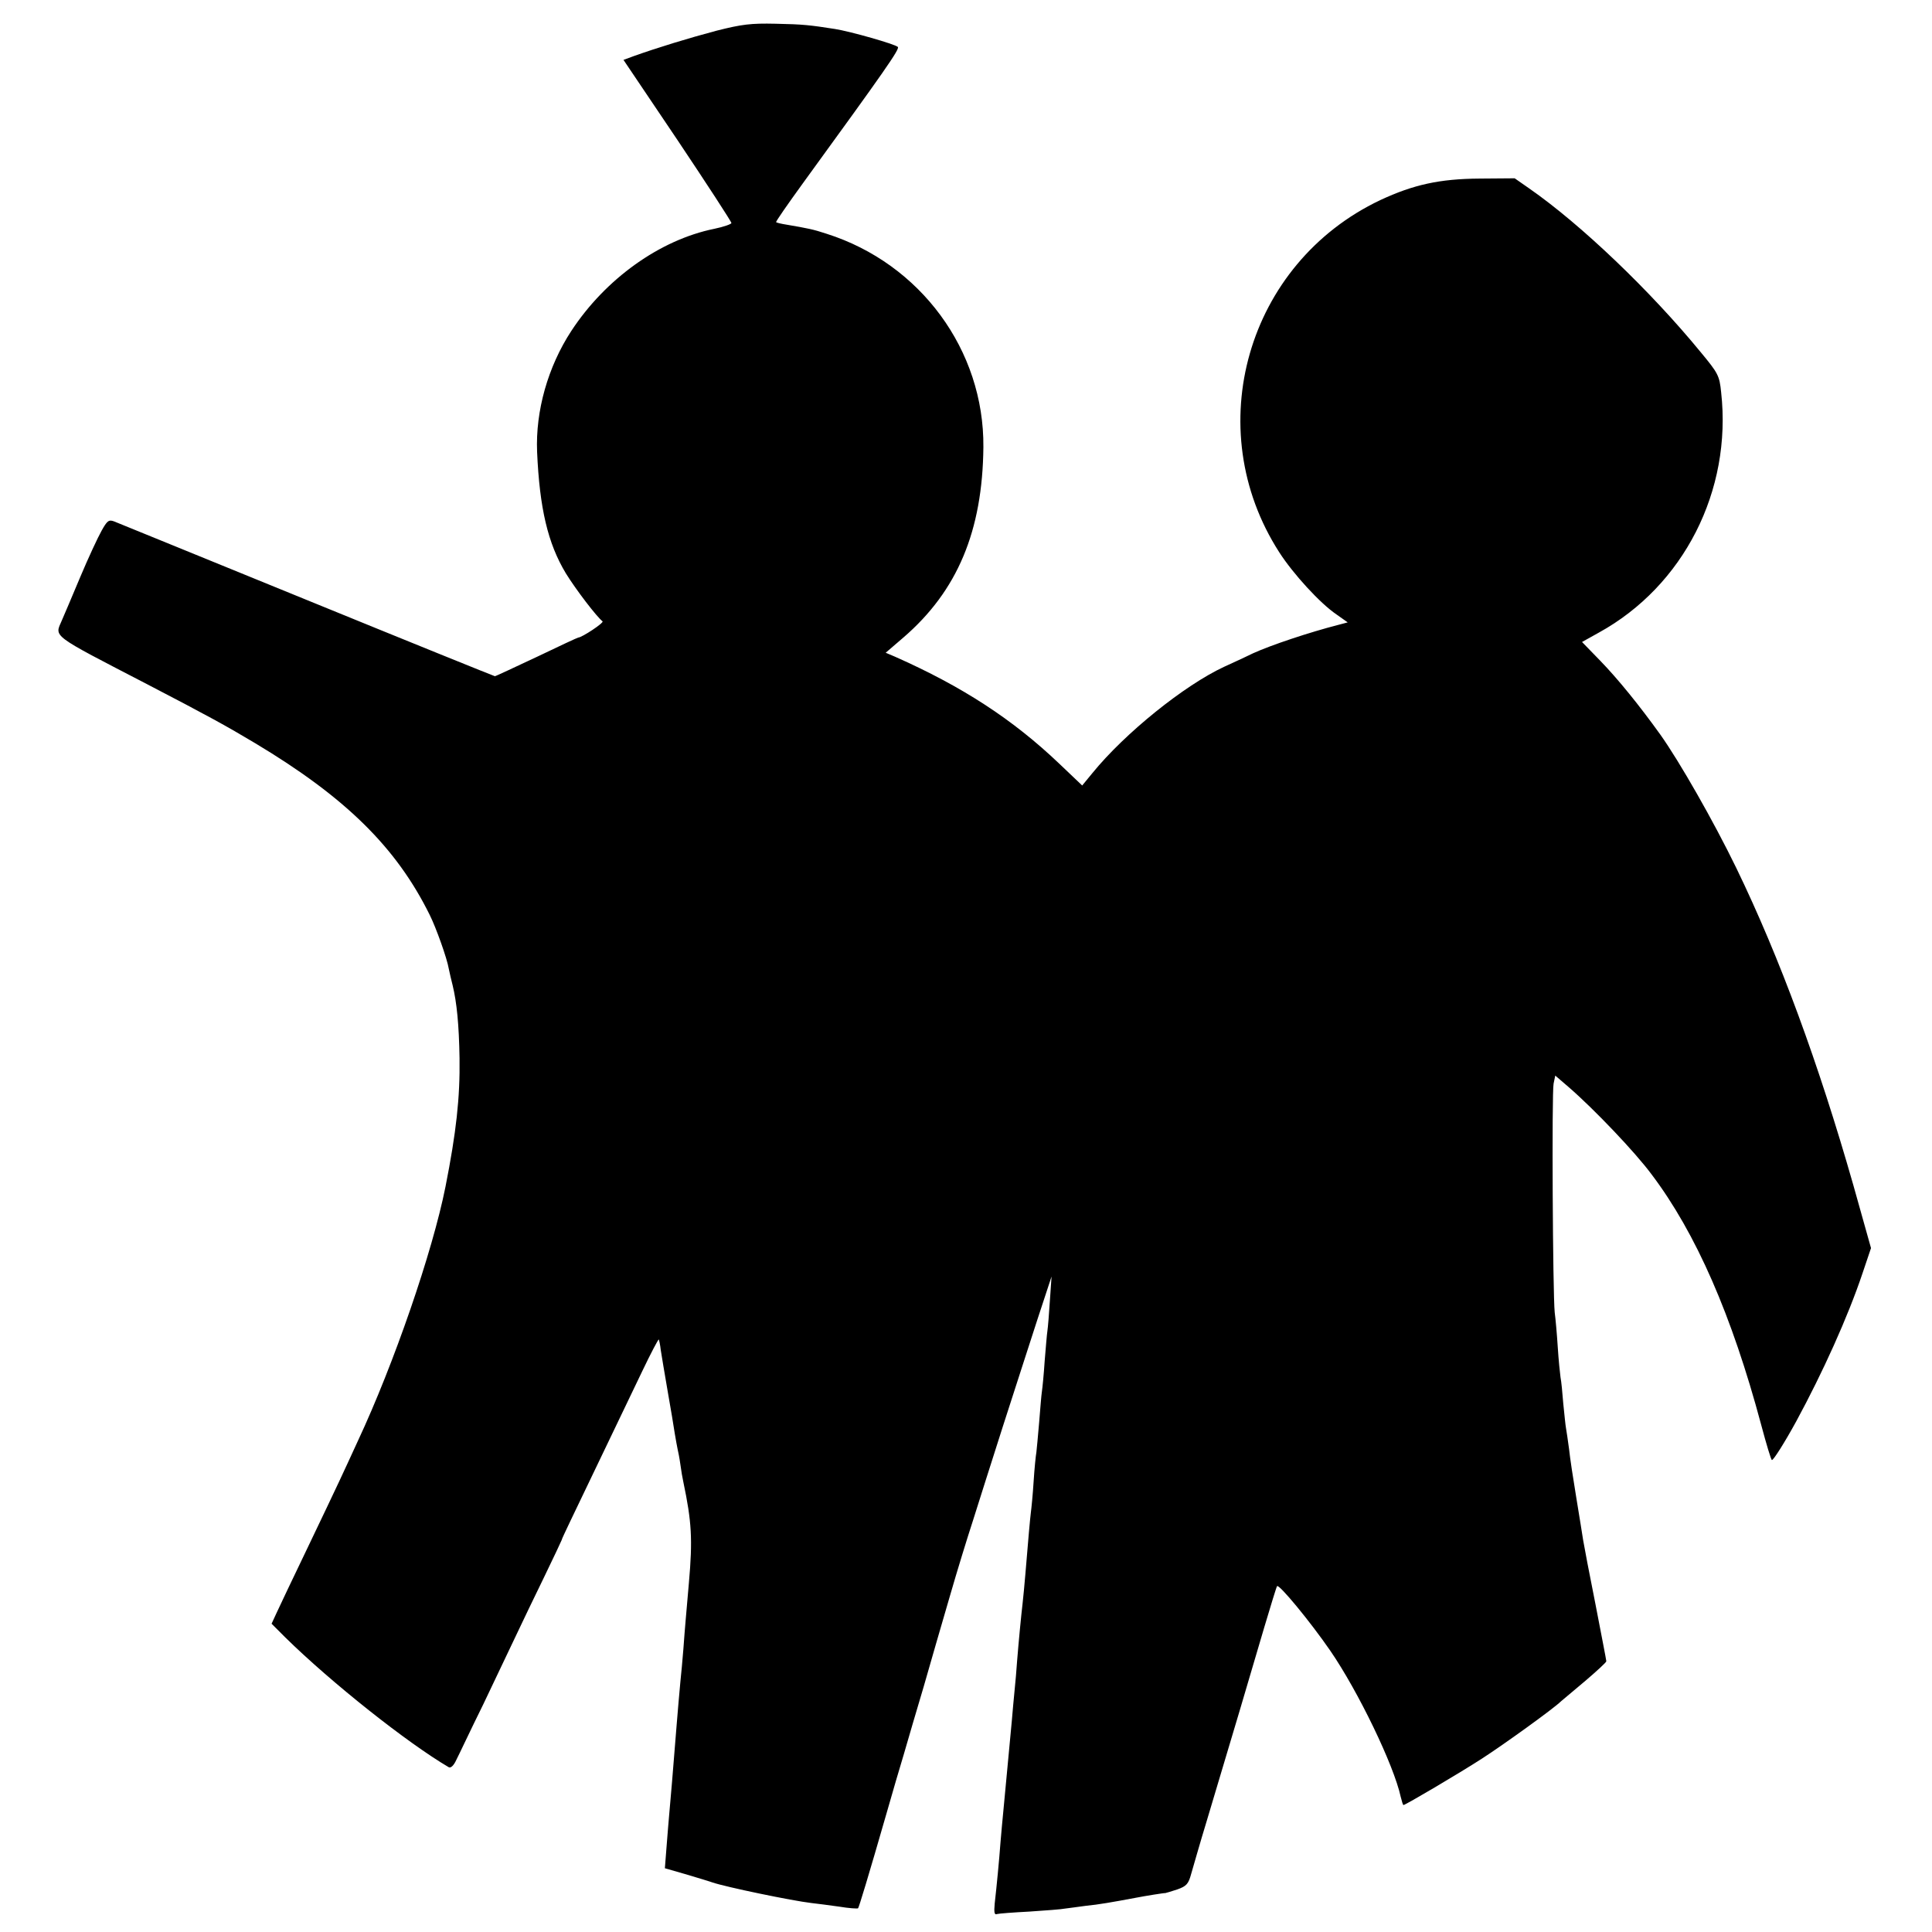
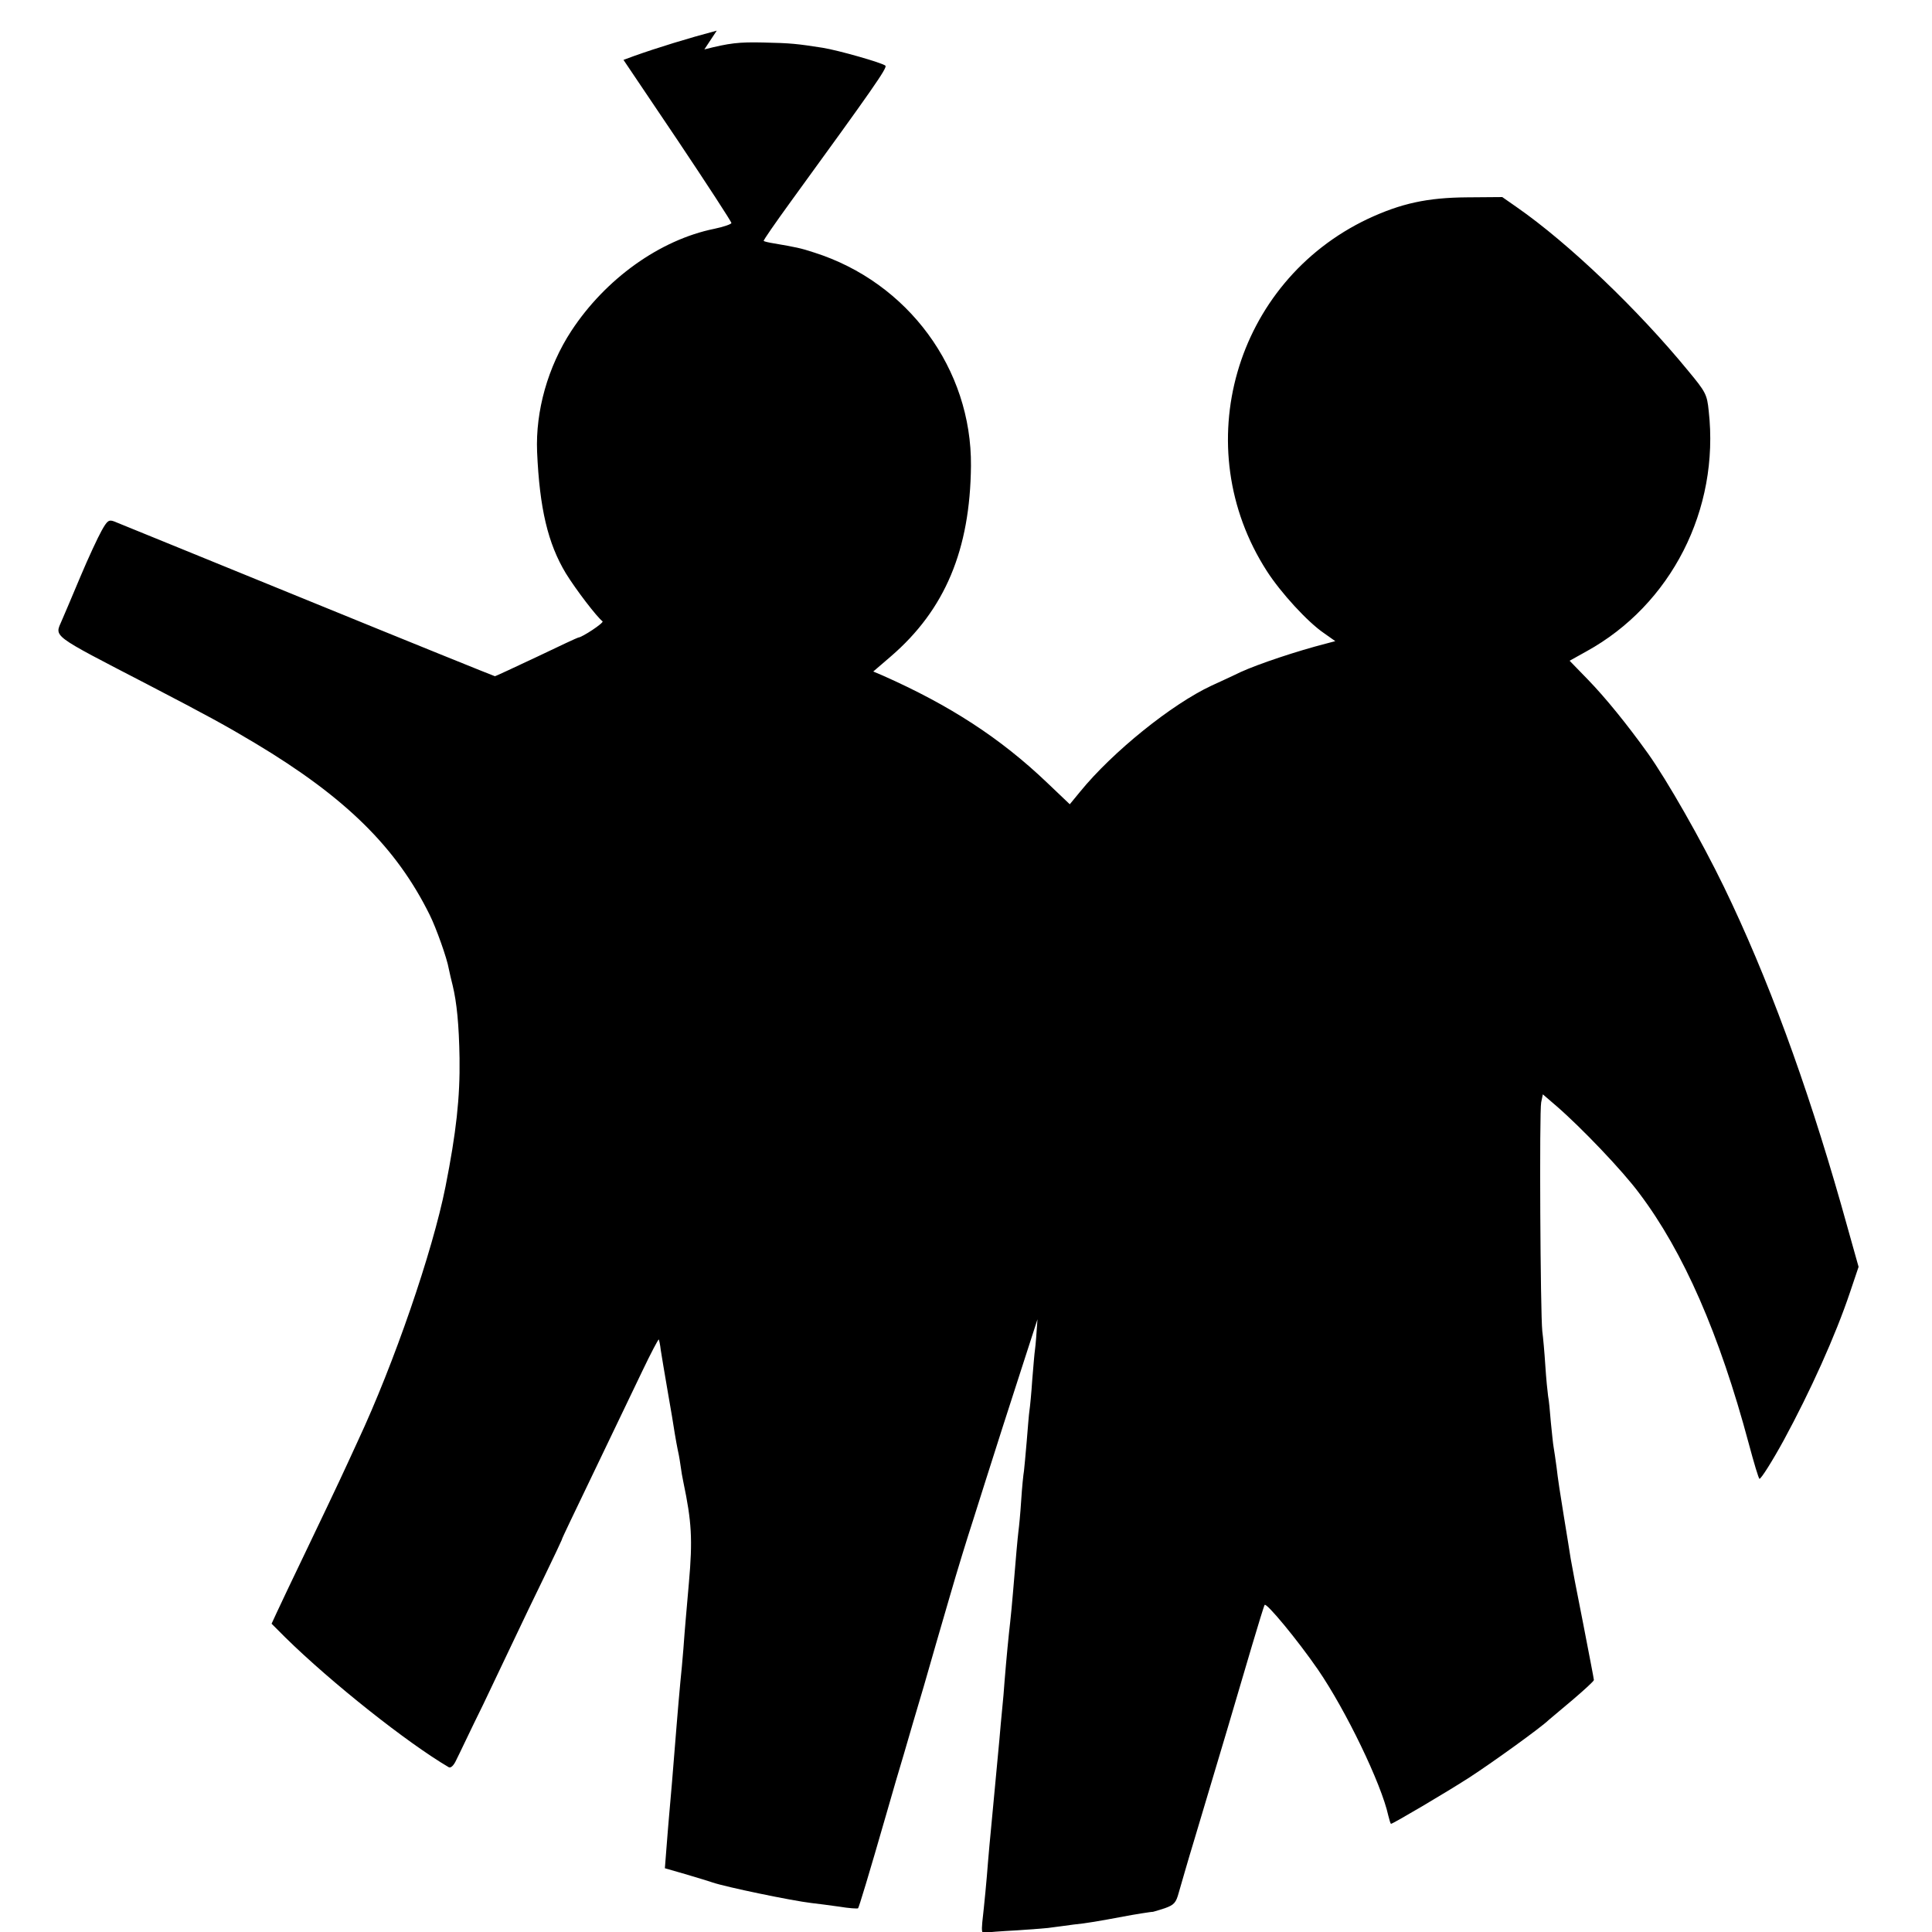
<svg xmlns="http://www.w3.org/2000/svg" version="1.0" width="700pt" height="700pt" viewBox="0 0 700 700" preserveAspectRatio="xMidYMid meet">
  <g transform="translate(0,700) scale(0.1,-0.1)" fill="#000000" stroke="none">
-     <path d="M2597 6889 c-102 -27 -216 -62 -300 -92 l-38 -14 196 -291 c107 -160 195 -295 195 -300 0 -4 -28 -14 -62 -21 -197 -40 -394 -181 -518 -370 -85 -130 -130 -290 -124 -438 9 -205 39 -332 104 -440 37 -60 113 -159 133 -174 7 -5 -75 -59 -88 -59 -2 0 -69 -31 -150 -70 -81 -38 -149 -70 -152 -70 -2 0 -309 124 -681 276 -372 152 -687 280 -699 285 -19 7 -25 2 -45 -34 -13 -23 -48 -98 -77 -167 -29 -69 -59 -140 -67 -158 -26 -61 -44 -48 311 -232 221 -115 283 -149 390 -213 327 -196 511 -377 632 -622 23 -46 63 -158 69 -195 3 -14 9 -41 14 -60 15 -62 23 -142 25 -264 2 -143 -12 -269 -51 -466 -47 -236 -187 -642 -317 -920 -21 -47 -52 -112 -67 -145 -15 -33 -69 -145 -119 -250 -50 -104 -99 -207 -109 -229 l-18 -39 50 -50 c167 -164 442 -382 592 -470 7 -4 18 6 27 26 9 17 52 109 98 202 45 94 98 206 119 250 21 44 66 139 101 210 35 72 63 132 64 135 0 3 15 34 32 70 30 63 144 300 260 542 31 65 58 116 60 115 1 -2 5 -19 7 -38 3 -19 14 -86 25 -149 11 -63 23 -133 26 -155 4 -22 8 -47 10 -55 2 -8 7 -33 10 -55 3 -23 8 -52 11 -65 30 -143 34 -207 20 -365 -10 -117 -14 -156 -20 -240 -3 -38 -8 -92 -11 -120 -8 -85 -18 -212 -30 -360 -3 -38 -8 -90 -10 -115 -2 -25 -7 -80 -10 -122 l-6 -77 73 -21 c40 -12 84 -25 98 -30 49 -17 291 -67 360 -75 19 -2 64 -8 100 -13 36 -6 67 -8 69 -6 3 3 37 114 106 354 18 63 45 156 60 205 14 50 47 160 72 245 24 85 67 232 94 325 27 94 65 217 84 275 18 58 67 211 108 340 42 129 98 305 126 390 l51 155 -6 -87 c-3 -47 -7 -97 -9 -110 -2 -12 -6 -62 -10 -110 -3 -47 -8 -97 -10 -110 -2 -12 -6 -63 -10 -112 -4 -50 -9 -98 -10 -108 -2 -10 -7 -58 -10 -106 -3 -48 -8 -98 -10 -112 -3 -25 -9 -90 -20 -225 -3 -38 -8 -86 -10 -105 -5 -42 -14 -135 -20 -210 -2 -30 -6 -77 -9 -105 -3 -27 -7 -77 -10 -110 -7 -71 -24 -260 -31 -330 -3 -27 -7 -77 -10 -110 -5 -68 -14 -160 -21 -222 -3 -32 -1 -42 8 -38 7 2 60 6 118 9 58 4 116 8 130 11 14 2 48 6 75 10 43 4 95 13 180 29 36 7 105 18 107 17 2 0 21 6 43 13 34 12 41 20 51 57 7 24 32 112 57 194 79 263 166 556 208 700 23 77 43 143 46 148 6 10 120 -128 193 -234 101 -147 230 -414 255 -529 4 -16 8 -30 10 -30 7 0 202 115 284 168 79 51 261 182 287 208 7 6 46 39 88 74 42 36 76 67 76 71 0 4 -18 96 -39 205 -22 110 -42 215 -45 234 -3 19 -14 89 -25 155 -11 66 -23 145 -26 175 -4 30 -9 64 -11 75 -2 10 -6 51 -10 90 -3 38 -7 81 -10 95 -2 14 -7 63 -10 110 -3 47 -8 103 -11 125 -7 66 -11 798 -4 829 l6 29 50 -43 c91 -79 239 -234 299 -315 161 -213 291 -511 397 -907 19 -71 36 -128 39 -128 6 0 47 65 88 140 96 177 187 378 240 536 l31 92 -64 228 c-126 441 -266 823 -424 1149 -82 169 -206 386 -275 483 -76 106 -154 202 -217 267 l-67 69 61 34 c307 169 483 514 443 871 -6 60 -11 69 -74 145 -182 222 -434 463 -621 593 l-53 37 -127 -1 c-145 -1 -240 -22 -360 -78 -483 -229 -655 -827 -366 -1276 50 -78 148 -185 207 -225 l41 -29 -34 -9 c-105 -27 -243 -73 -309 -103 -41 -20 -88 -41 -105 -49 -144 -67 -359 -240 -477 -385 l-37 -45 -83 79 c-168 160 -350 279 -596 388 l-33 14 64 55 c196 169 287 386 290 690 3 351 -228 665 -568 773 -48 16 -69 20 -145 33 -19 3 -36 7 -38 9 -2 2 42 65 97 141 298 410 352 487 344 494 -10 10 -171 56 -228 65 -90 14 -114 17 -215 19 -89 2 -122 -2 -213 -25z" />
+     <path d="M2597 6889 c-102 -27 -216 -62 -300 -92 l-38 -14 196 -291 c107 -160 195 -295 195 -300 0 -4 -28 -14 -62 -21 -197 -40 -394 -181 -518 -370 -85 -130 -130 -290 -124 -438 9 -205 39 -332 104 -440 37 -60 113 -159 133 -174 7 -5 -75 -59 -88 -59 -2 0 -69 -31 -150 -70 -81 -38 -149 -70 -152 -70 -2 0 -309 124 -681 276 -372 152 -687 280 -699 285 -19 7 -25 2 -45 -34 -13 -23 -48 -98 -77 -167 -29 -69 -59 -140 -67 -158 -26 -61 -44 -48 311 -232 221 -115 283 -149 390 -213 327 -196 511 -377 632 -622 23 -46 63 -158 69 -195 3 -14 9 -41 14 -60 15 -62 23 -142 25 -264 2 -143 -12 -269 -51 -466 -47 -236 -187 -642 -317 -920 -21 -47 -52 -112 -67 -145 -15 -33 -69 -145 -119 -250 -50 -104 -99 -207 -109 -229 l-18 -39 50 -50 c167 -164 442 -382 592 -470 7 -4 18 6 27 26 9 17 52 109 98 202 45 94 98 206 119 250 21 44 66 139 101 210 35 72 63 132 64 135 0 3 15 34 32 70 30 63 144 300 260 542 31 65 58 116 60 115 1 -2 5 -19 7 -38 3 -19 14 -86 25 -149 11 -63 23 -133 26 -155 4 -22 8 -47 10 -55 2 -8 7 -33 10 -55 3 -23 8 -52 11 -65 30 -143 34 -207 20 -365 -10 -117 -14 -156 -20 -240 -3 -38 -8 -92 -11 -120 -8 -85 -18 -212 -30 -360 -3 -38 -8 -90 -10 -115 -2 -25 -7 -80 -10 -122 l-6 -77 73 -21 c40 -12 84 -25 98 -30 49 -17 291 -67 360 -75 19 -2 64 -8 100 -13 36 -6 67 -8 69 -6 3 3 37 114 106 354 18 63 45 156 60 205 14 50 47 160 72 245 24 85 67 232 94 325 27 94 65 217 84 275 18 58 67 211 108 340 42 129 98 305 126 390 c-3 -47 -7 -97 -9 -110 -2 -12 -6 -62 -10 -110 -3 -47 -8 -97 -10 -110 -2 -12 -6 -63 -10 -112 -4 -50 -9 -98 -10 -108 -2 -10 -7 -58 -10 -106 -3 -48 -8 -98 -10 -112 -3 -25 -9 -90 -20 -225 -3 -38 -8 -86 -10 -105 -5 -42 -14 -135 -20 -210 -2 -30 -6 -77 -9 -105 -3 -27 -7 -77 -10 -110 -7 -71 -24 -260 -31 -330 -3 -27 -7 -77 -10 -110 -5 -68 -14 -160 -21 -222 -3 -32 -1 -42 8 -38 7 2 60 6 118 9 58 4 116 8 130 11 14 2 48 6 75 10 43 4 95 13 180 29 36 7 105 18 107 17 2 0 21 6 43 13 34 12 41 20 51 57 7 24 32 112 57 194 79 263 166 556 208 700 23 77 43 143 46 148 6 10 120 -128 193 -234 101 -147 230 -414 255 -529 4 -16 8 -30 10 -30 7 0 202 115 284 168 79 51 261 182 287 208 7 6 46 39 88 74 42 36 76 67 76 71 0 4 -18 96 -39 205 -22 110 -42 215 -45 234 -3 19 -14 89 -25 155 -11 66 -23 145 -26 175 -4 30 -9 64 -11 75 -2 10 -6 51 -10 90 -3 38 -7 81 -10 95 -2 14 -7 63 -10 110 -3 47 -8 103 -11 125 -7 66 -11 798 -4 829 l6 29 50 -43 c91 -79 239 -234 299 -315 161 -213 291 -511 397 -907 19 -71 36 -128 39 -128 6 0 47 65 88 140 96 177 187 378 240 536 l31 92 -64 228 c-126 441 -266 823 -424 1149 -82 169 -206 386 -275 483 -76 106 -154 202 -217 267 l-67 69 61 34 c307 169 483 514 443 871 -6 60 -11 69 -74 145 -182 222 -434 463 -621 593 l-53 37 -127 -1 c-145 -1 -240 -22 -360 -78 -483 -229 -655 -827 -366 -1276 50 -78 148 -185 207 -225 l41 -29 -34 -9 c-105 -27 -243 -73 -309 -103 -41 -20 -88 -41 -105 -49 -144 -67 -359 -240 -477 -385 l-37 -45 -83 79 c-168 160 -350 279 -596 388 l-33 14 64 55 c196 169 287 386 290 690 3 351 -228 665 -568 773 -48 16 -69 20 -145 33 -19 3 -36 7 -38 9 -2 2 42 65 97 141 298 410 352 487 344 494 -10 10 -171 56 -228 65 -90 14 -114 17 -215 19 -89 2 -122 -2 -213 -25z" />
  </g>
</svg>